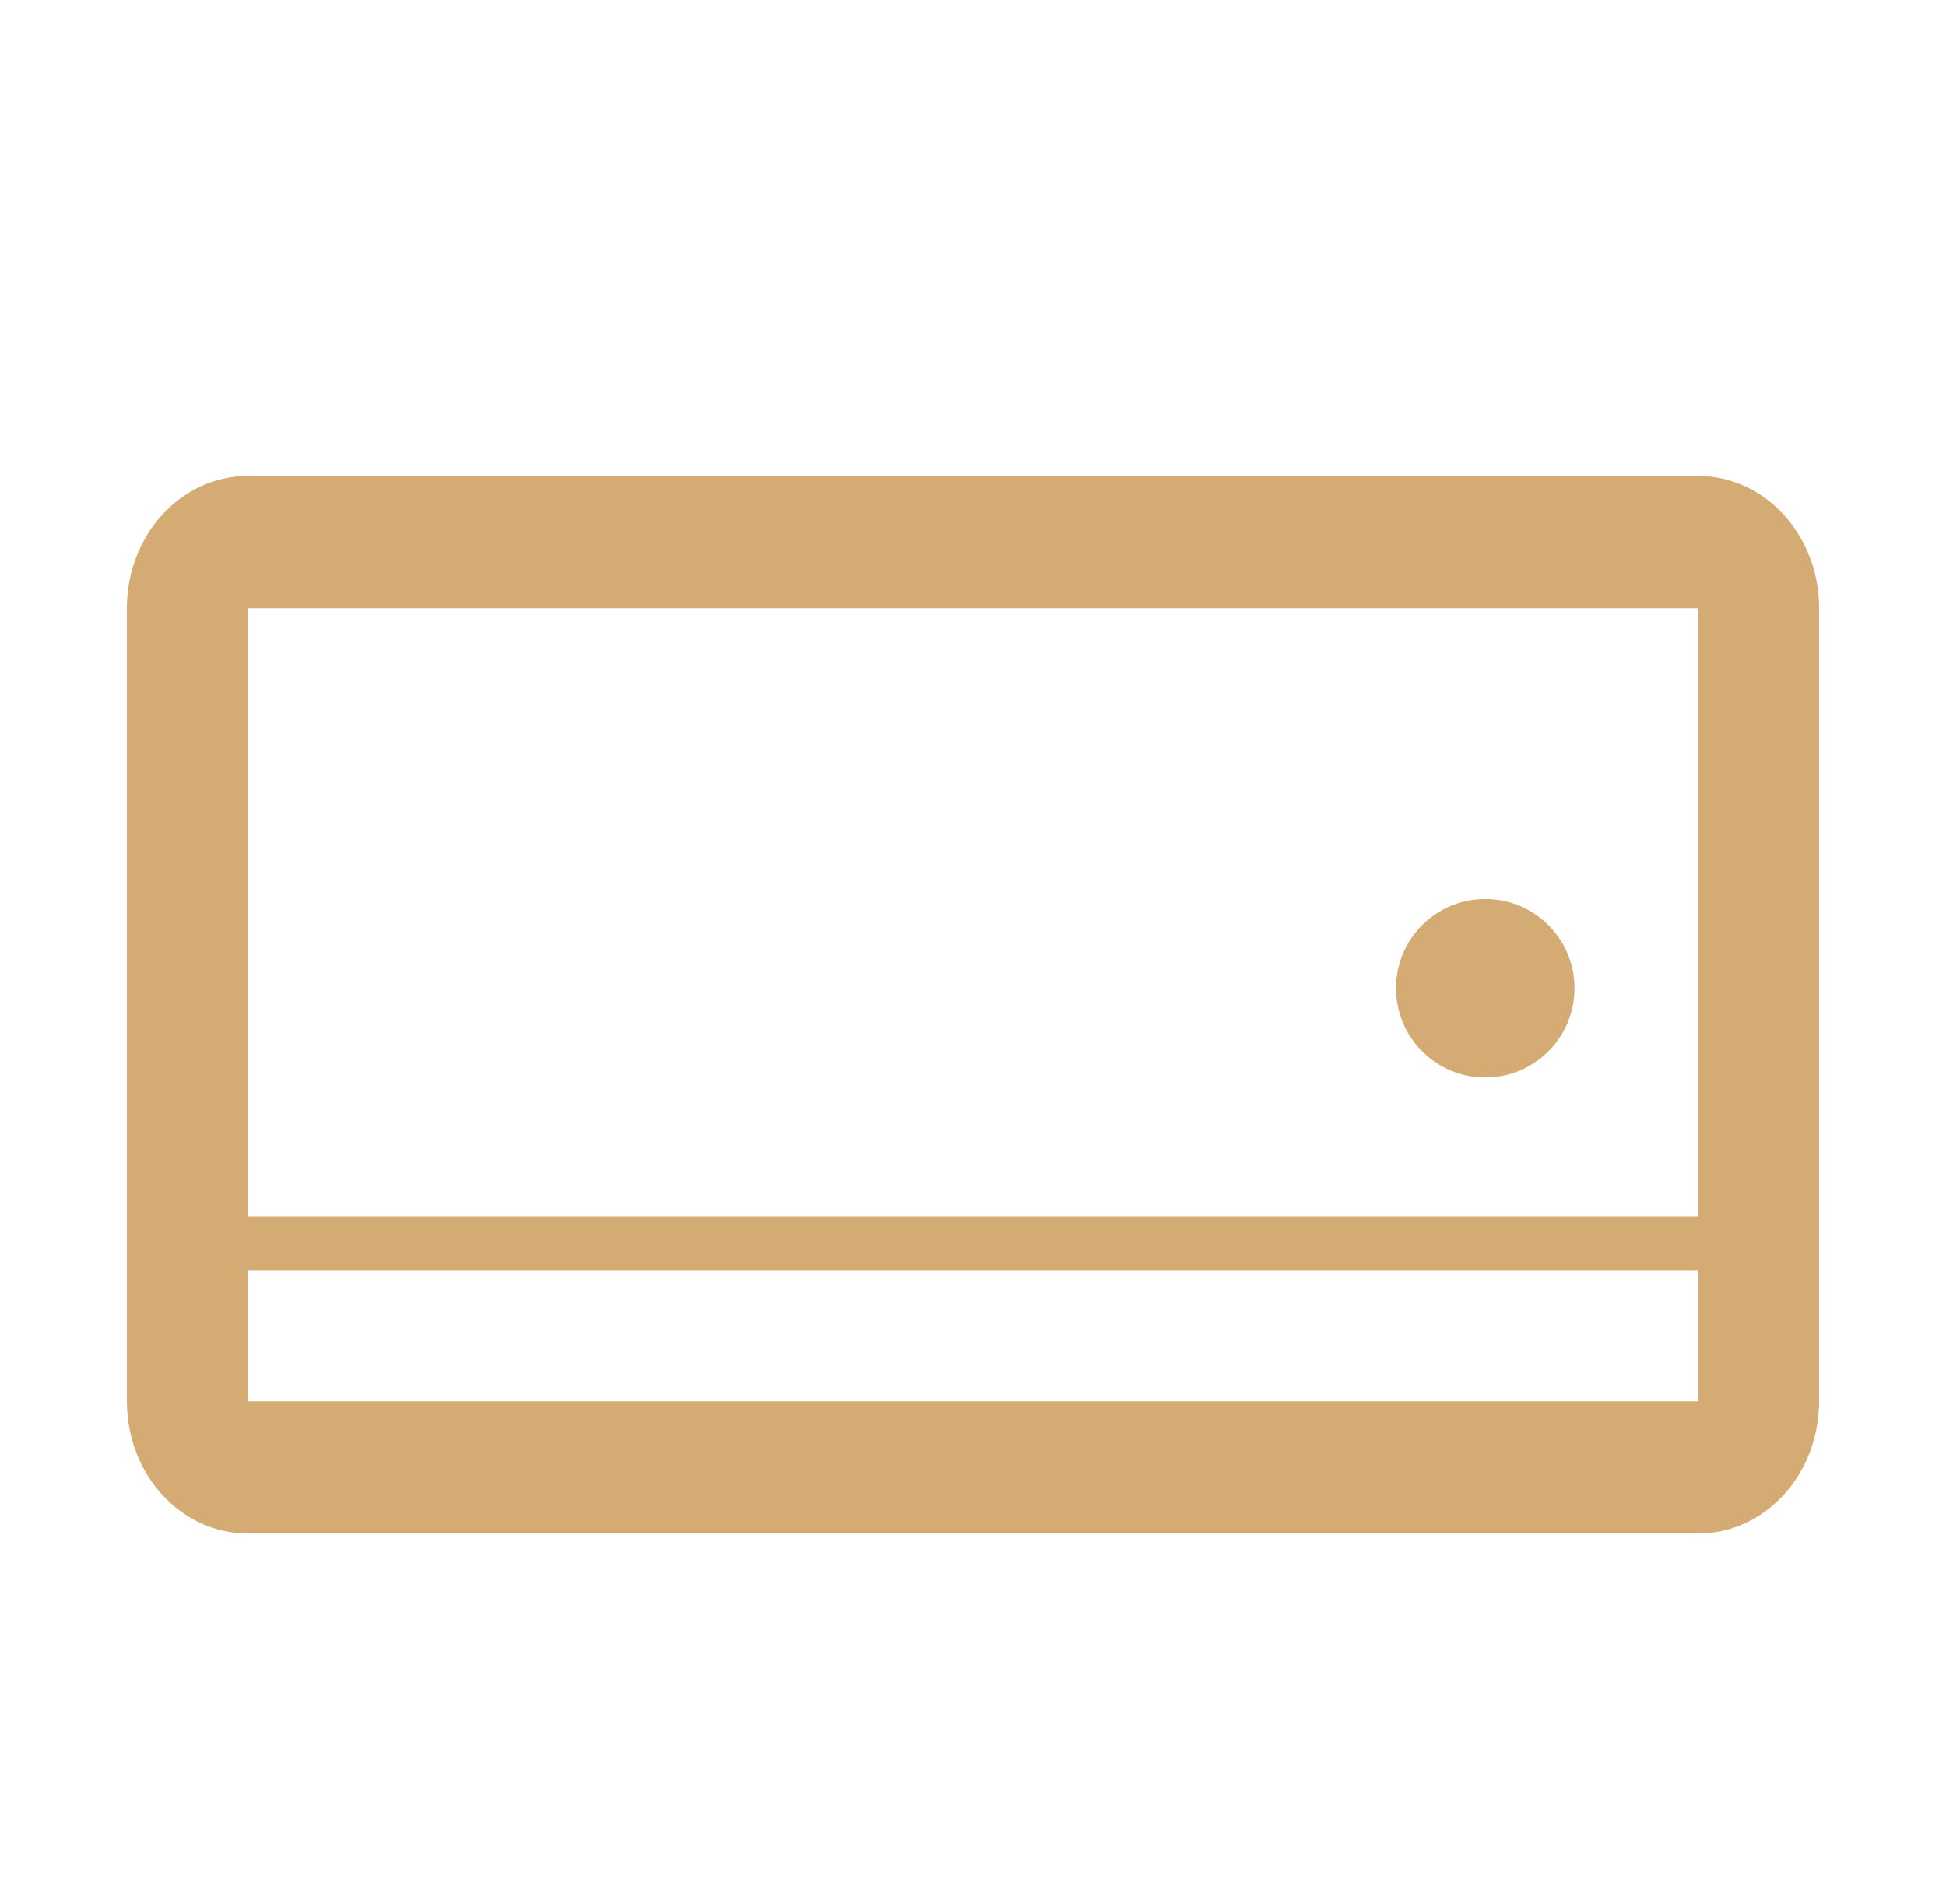
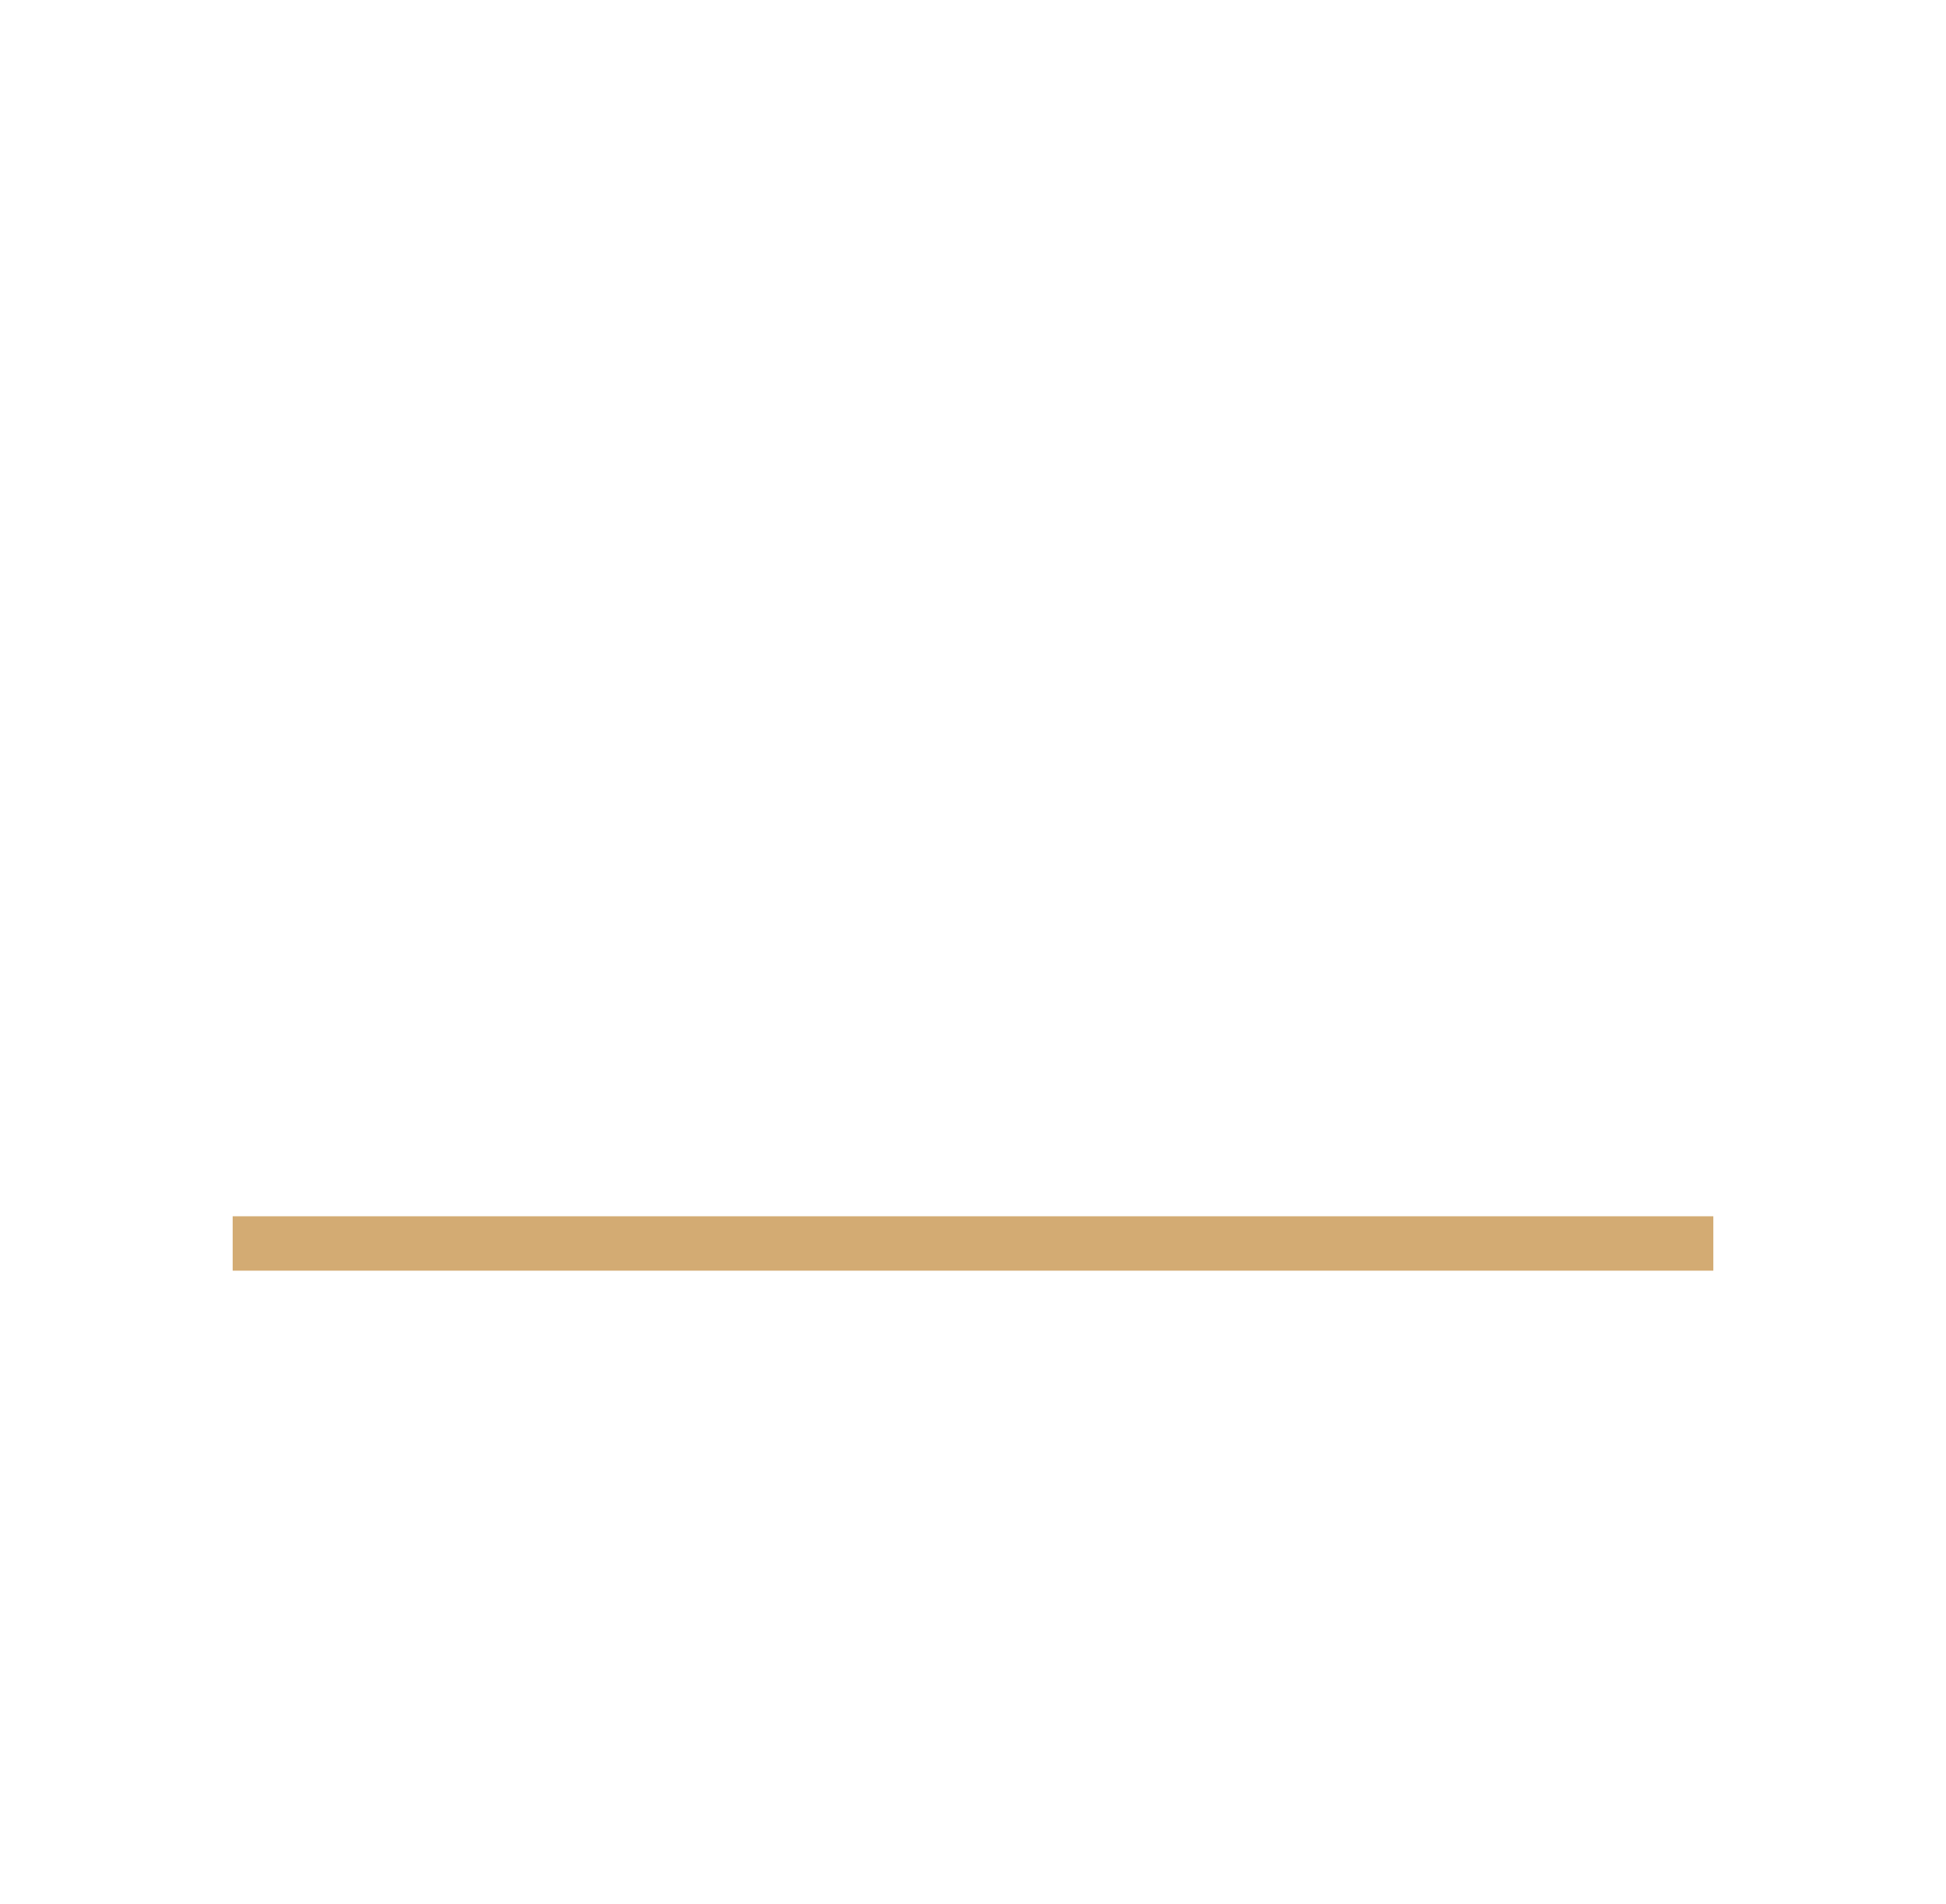
<svg xmlns="http://www.w3.org/2000/svg" width="46" height="45" viewBox="0 0 46 45" fill="none">
-   <path fill-rule="evenodd" clip-rule="evenodd" d="M3 14.375C3 12.649 4.279 11.25 5.857 11.25H40.143C41.721 11.25 43 12.649 43 14.375V33.125C43 34.851 41.721 36.25 40.143 36.25H5.857C4.279 36.25 3 34.851 3 33.125V14.375ZM40.143 14.375H5.857V33.125H40.143V14.375Z" fill="#D3AB73" />
-   <path d="M35.109 25.469C36.275 25.469 37.219 24.524 37.219 23.359C37.219 22.194 36.275 21.25 35.109 21.25C33.944 21.25 33 22.194 33 23.359C33 24.524 33.944 25.469 35.109 25.469Z" fill="#D3AB73" />
  <line x1="40.5" y1="29.393" x2="5.5" y2="29.393" stroke="#D3AB73" stroke-width="1.286" />
</svg>